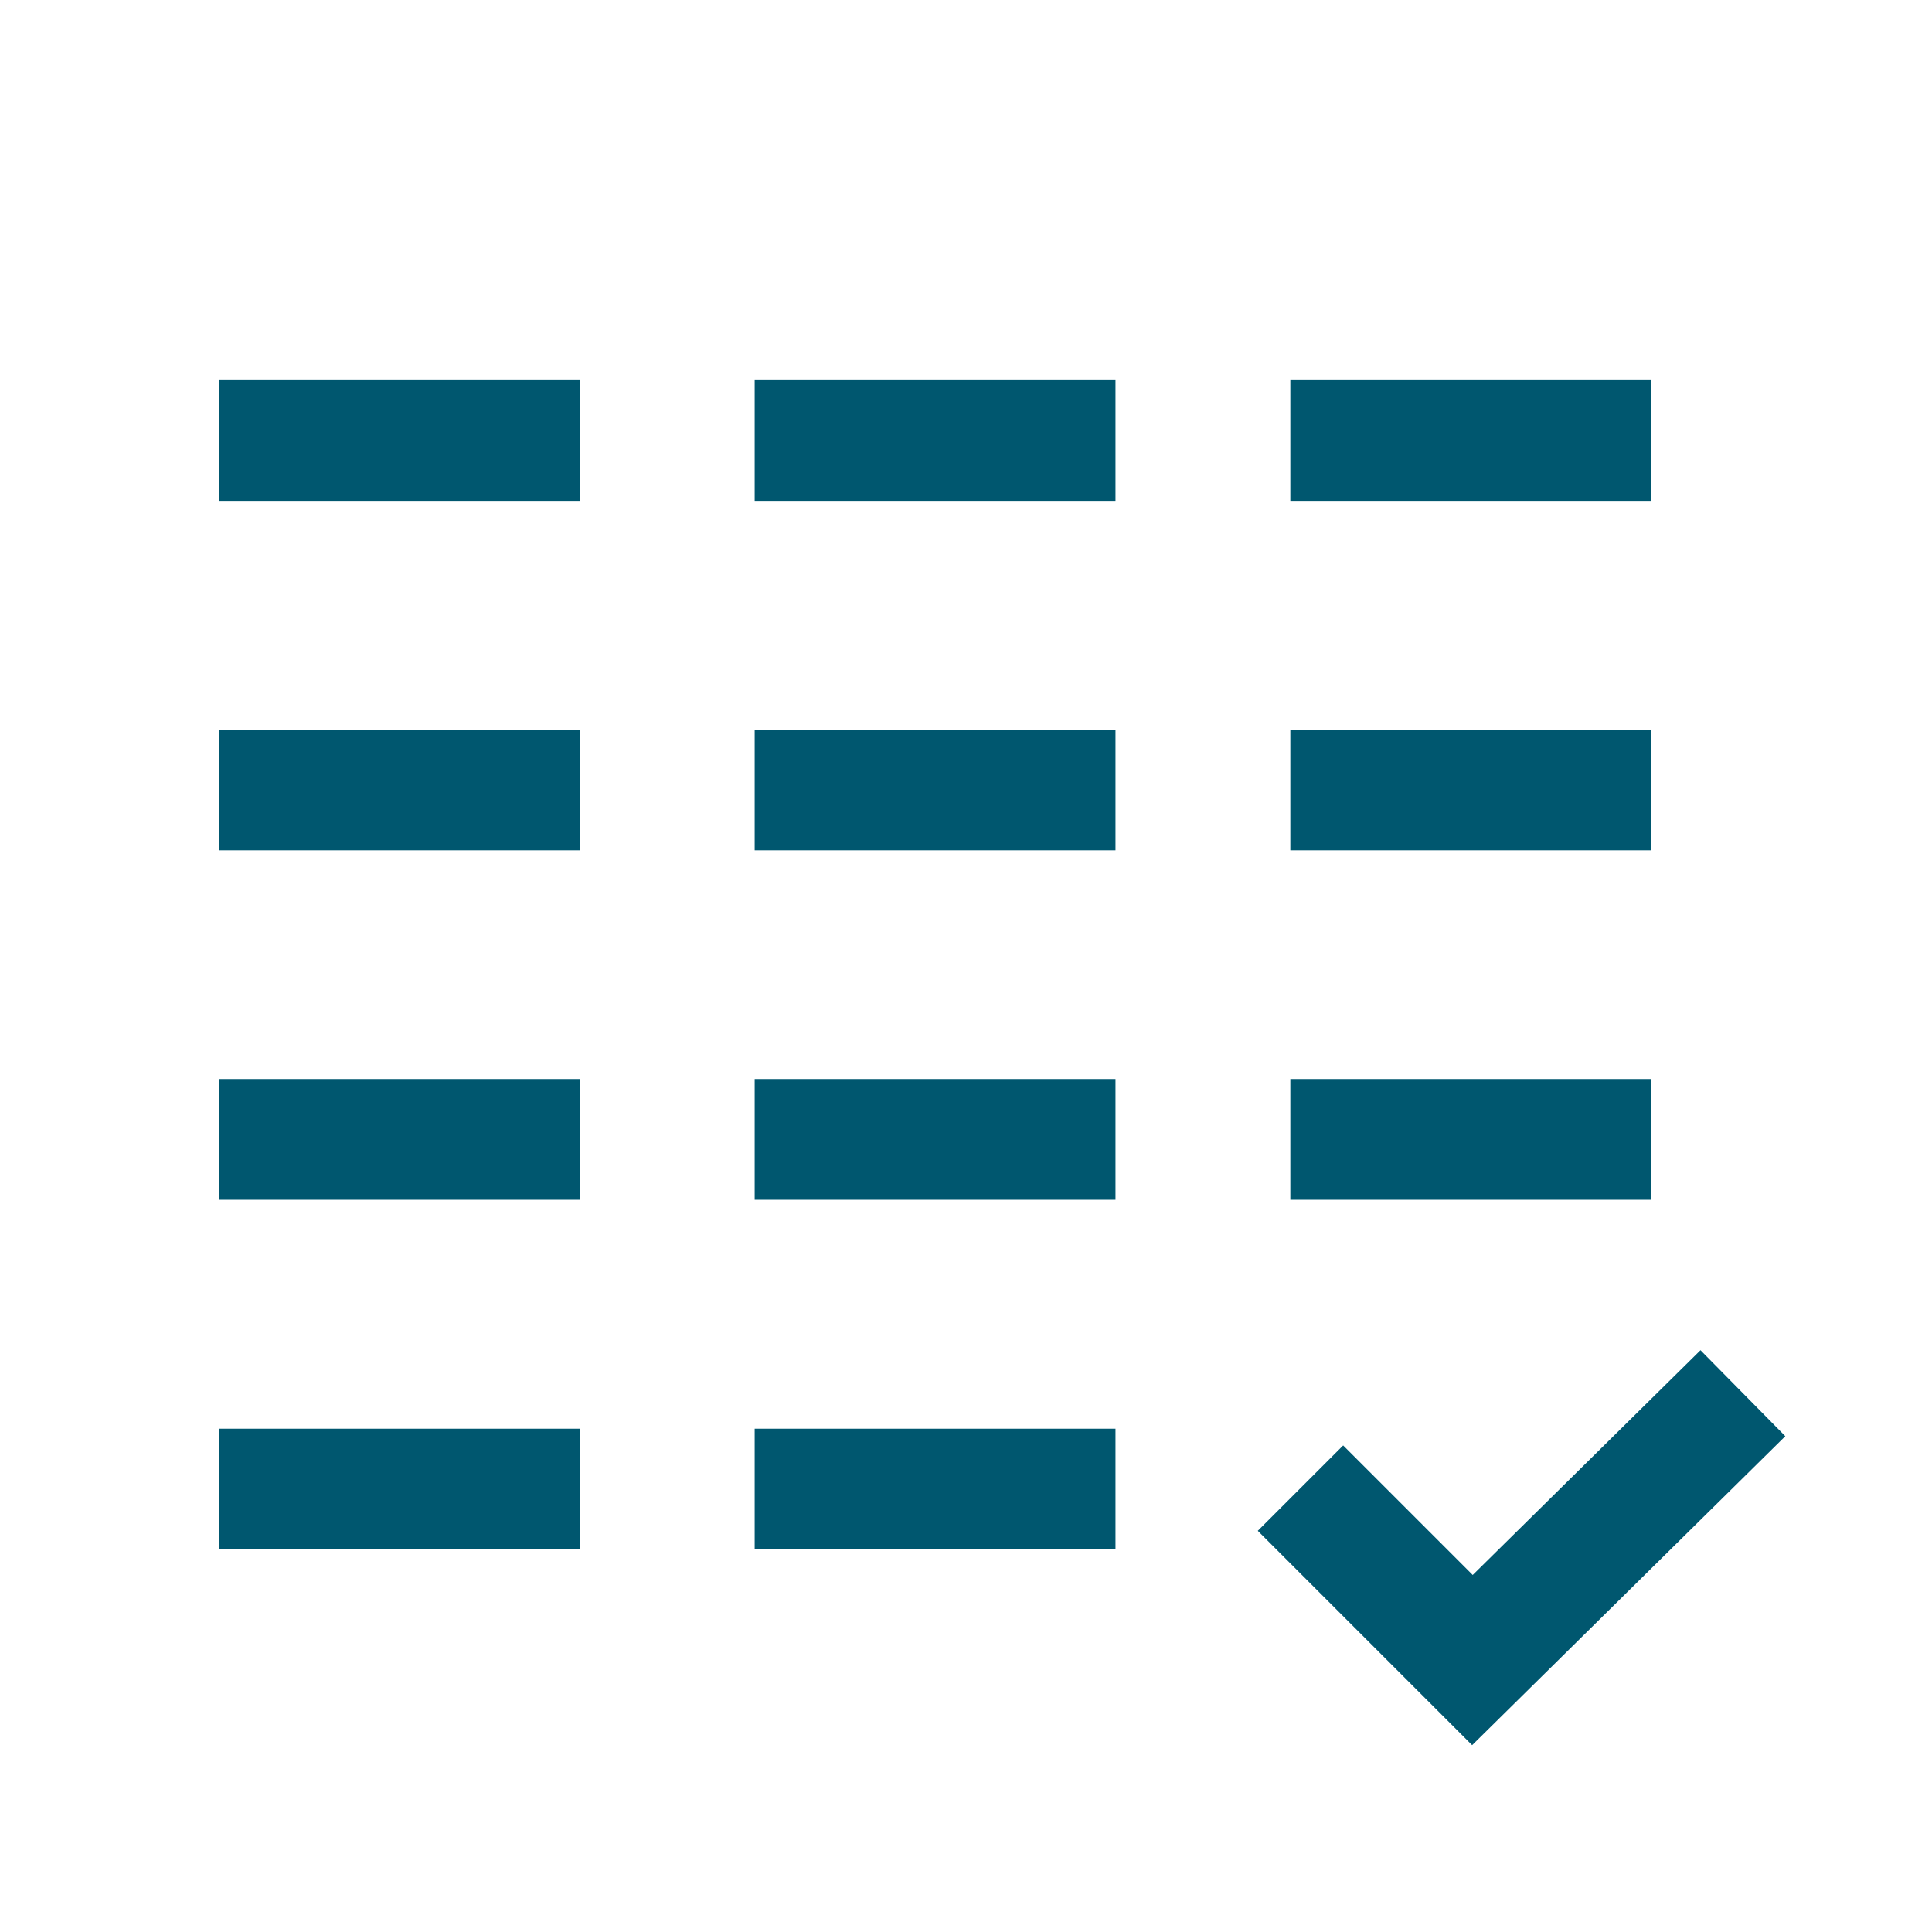
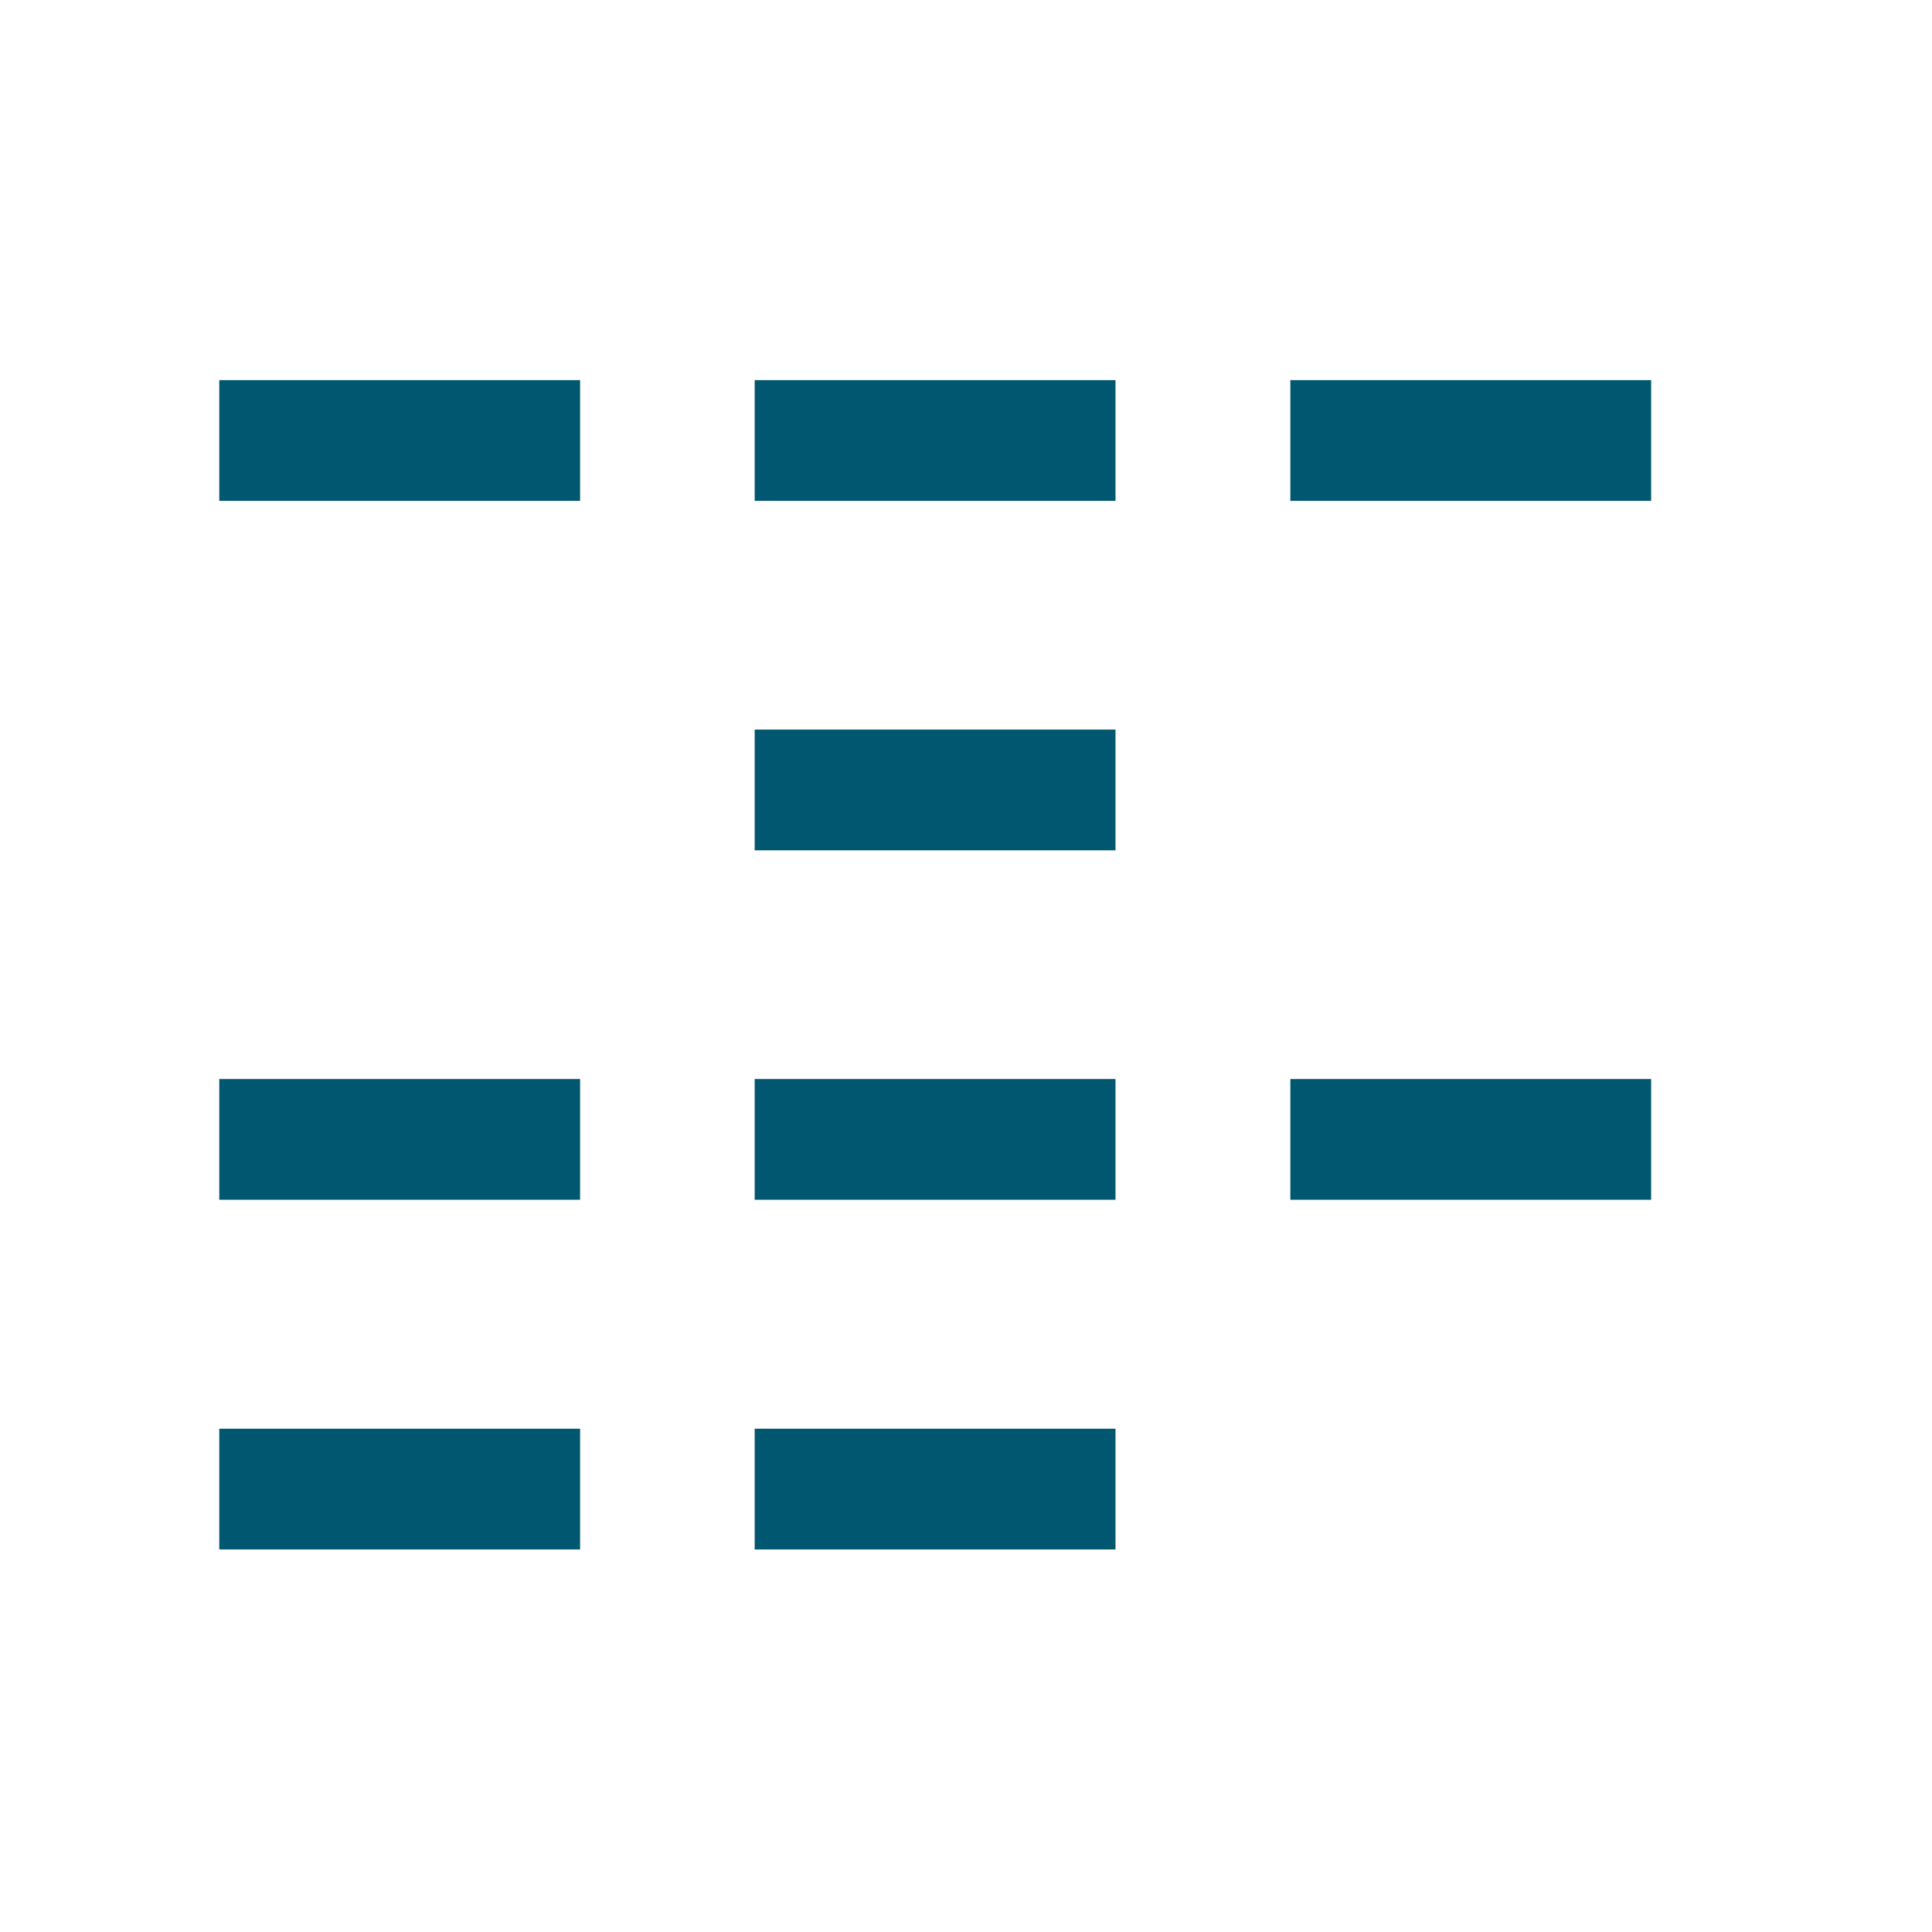
<svg xmlns="http://www.w3.org/2000/svg" id="Layer_1" data-name="Layer 1" width="80" height="80" viewBox="0 0 80 80">
  <defs>
    <style>.cls-1,.cls-2{fill:none;}.cls-1{stroke:#00576f;stroke-miterlimit:10;stroke-width:5px;}</style>
  </defs>
-   <polyline class="cls-1" points="53.85 61.62 60.97 68.74 72.17 57.69" />
  <line class="cls-1" x1="9.08" y1="18.24" x2="24.02" y2="18.24" />
  <line class="cls-1" x1="31.25" y1="18.24" x2="46.19" y2="18.24" />
  <line class="cls-1" x1="53.43" y1="18.24" x2="68.37" y2="18.24" />
-   <line class="cls-1" x1="9.08" y1="32.71" x2="24.02" y2="32.71" />
  <line class="cls-1" x1="31.25" y1="32.71" x2="46.19" y2="32.71" />
-   <line class="cls-1" x1="53.43" y1="32.71" x2="68.37" y2="32.71" />
  <line class="cls-1" x1="9.08" y1="47.18" x2="24.02" y2="47.18" />
  <line class="cls-1" x1="31.25" y1="47.18" x2="46.19" y2="47.18" />
  <line class="cls-1" x1="53.43" y1="47.18" x2="68.37" y2="47.18" />
  <line class="cls-1" x1="9.08" y1="61.66" x2="24.02" y2="61.66" />
  <line class="cls-1" x1="31.25" y1="61.66" x2="46.19" y2="61.66" />
  <rect class="cls-2" x="0.5" y="0.26" width="80" height="80" />
</svg>